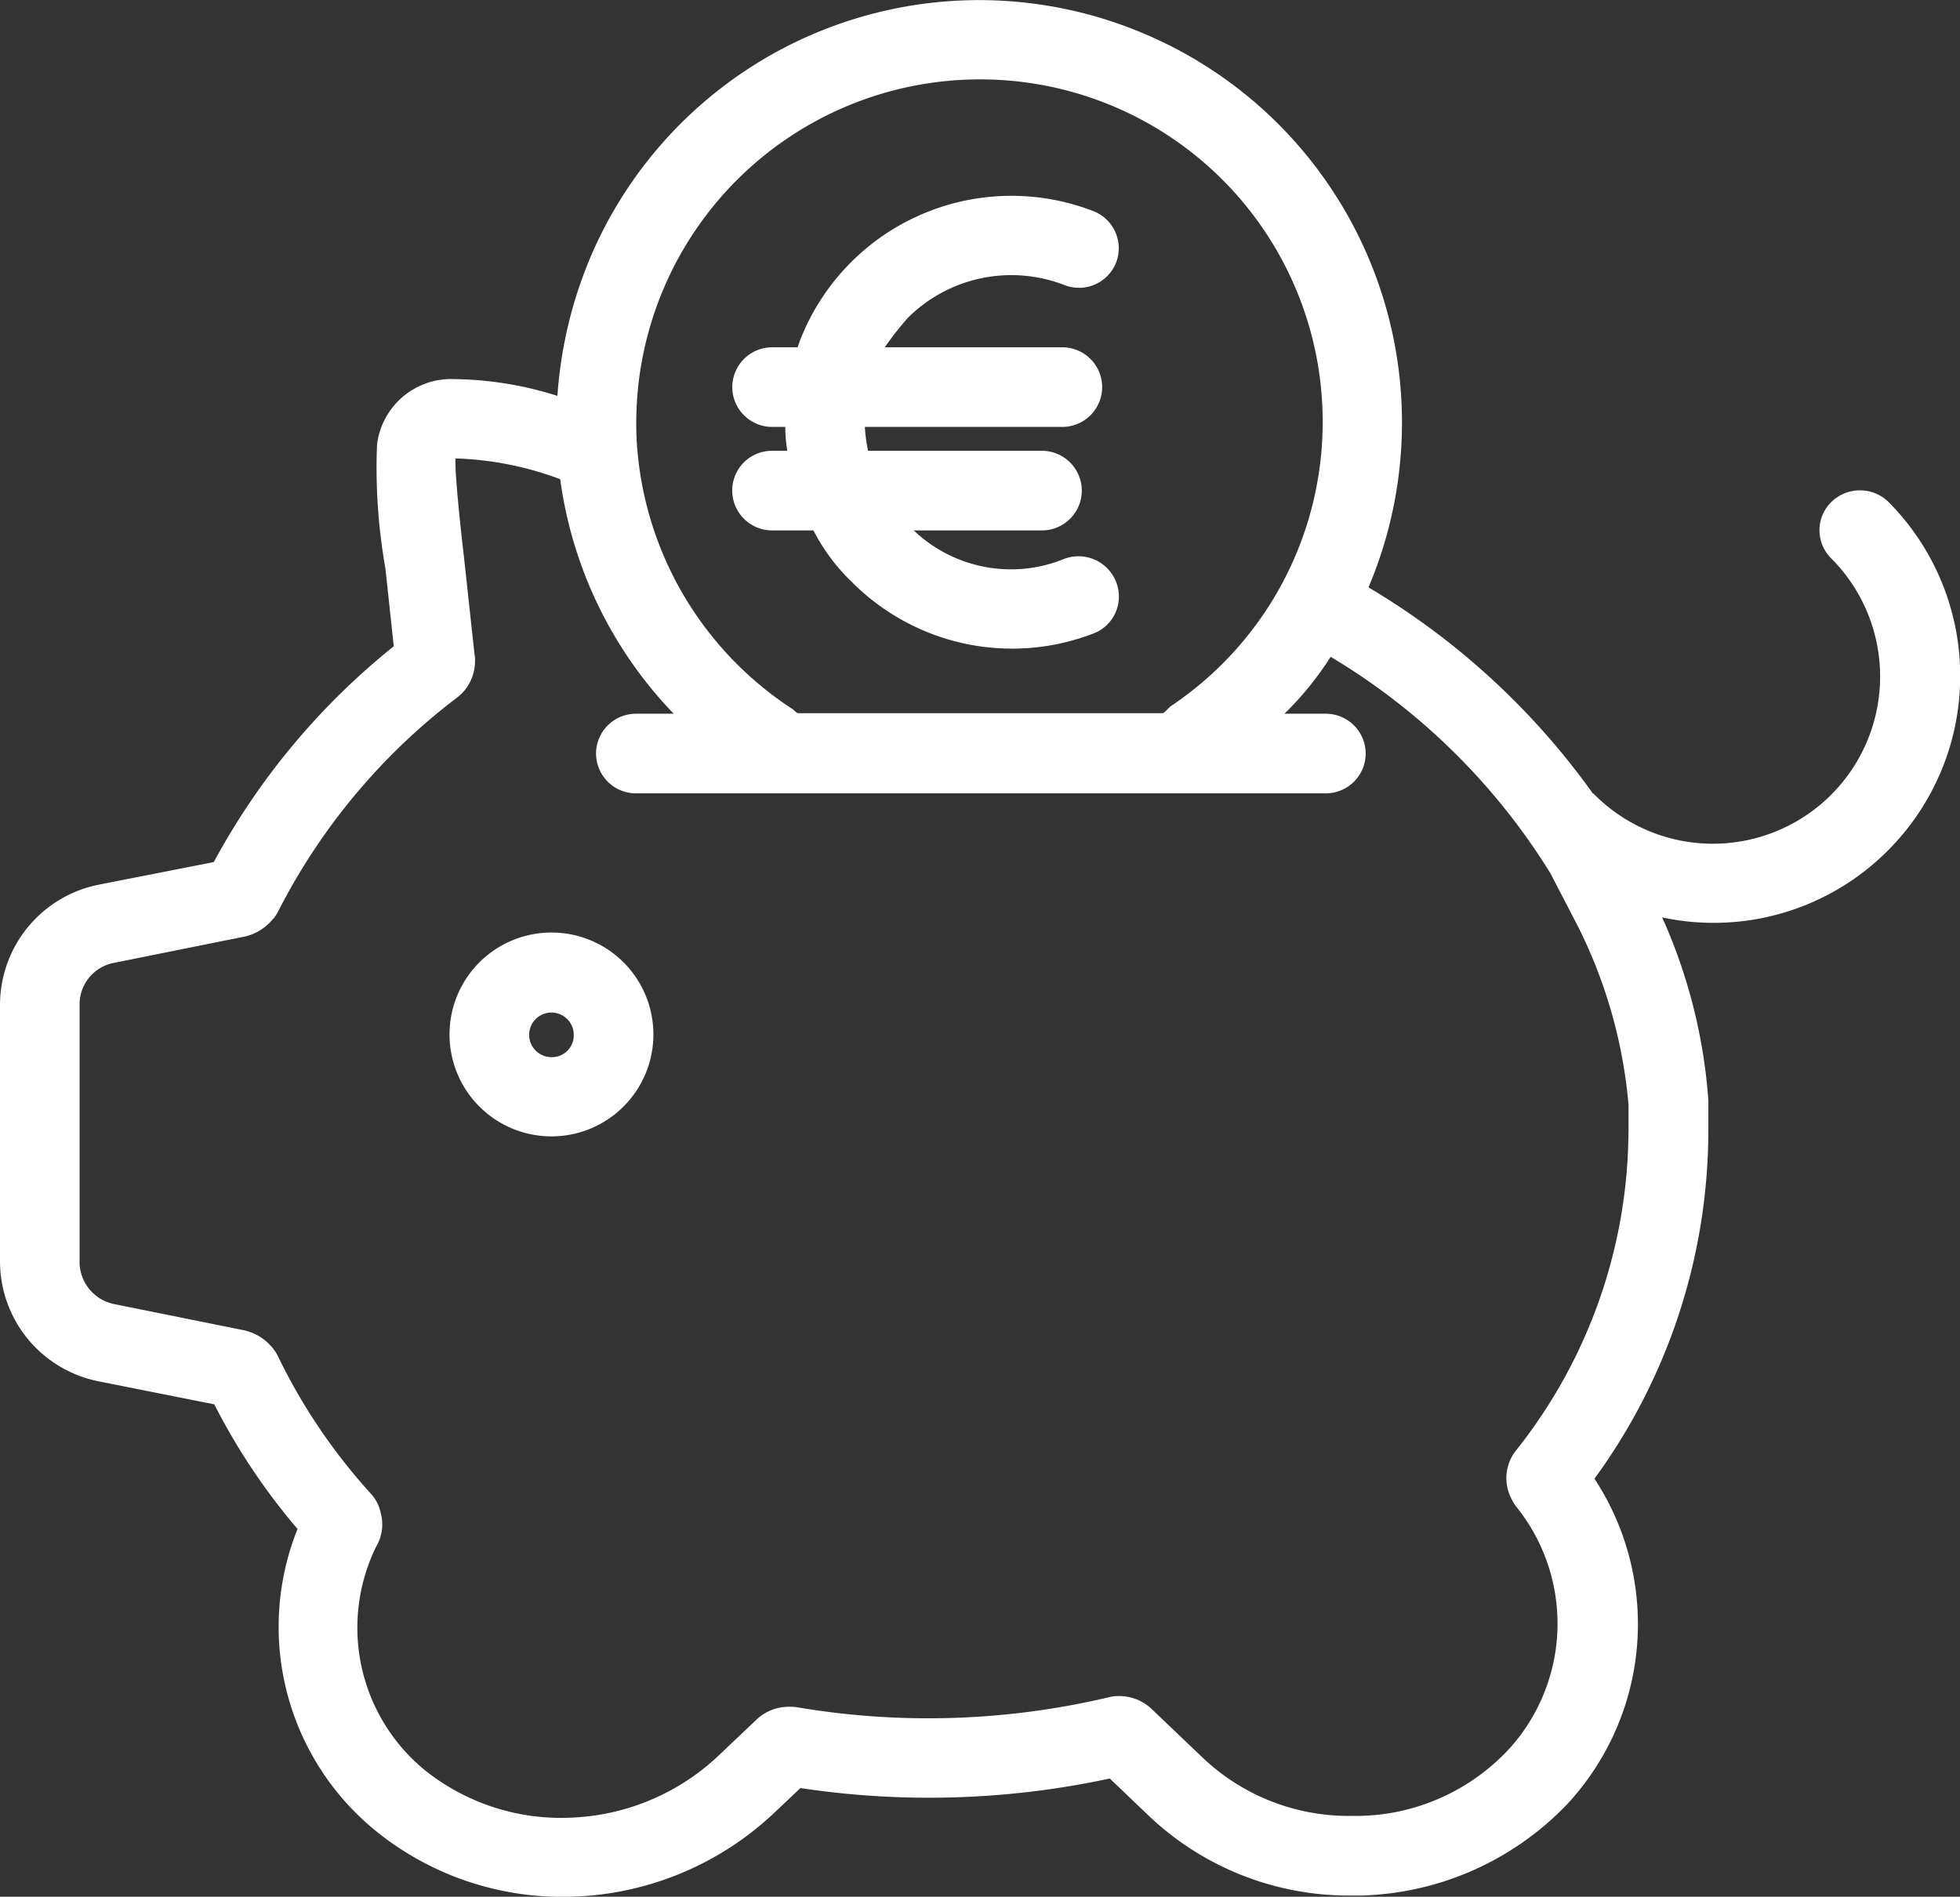
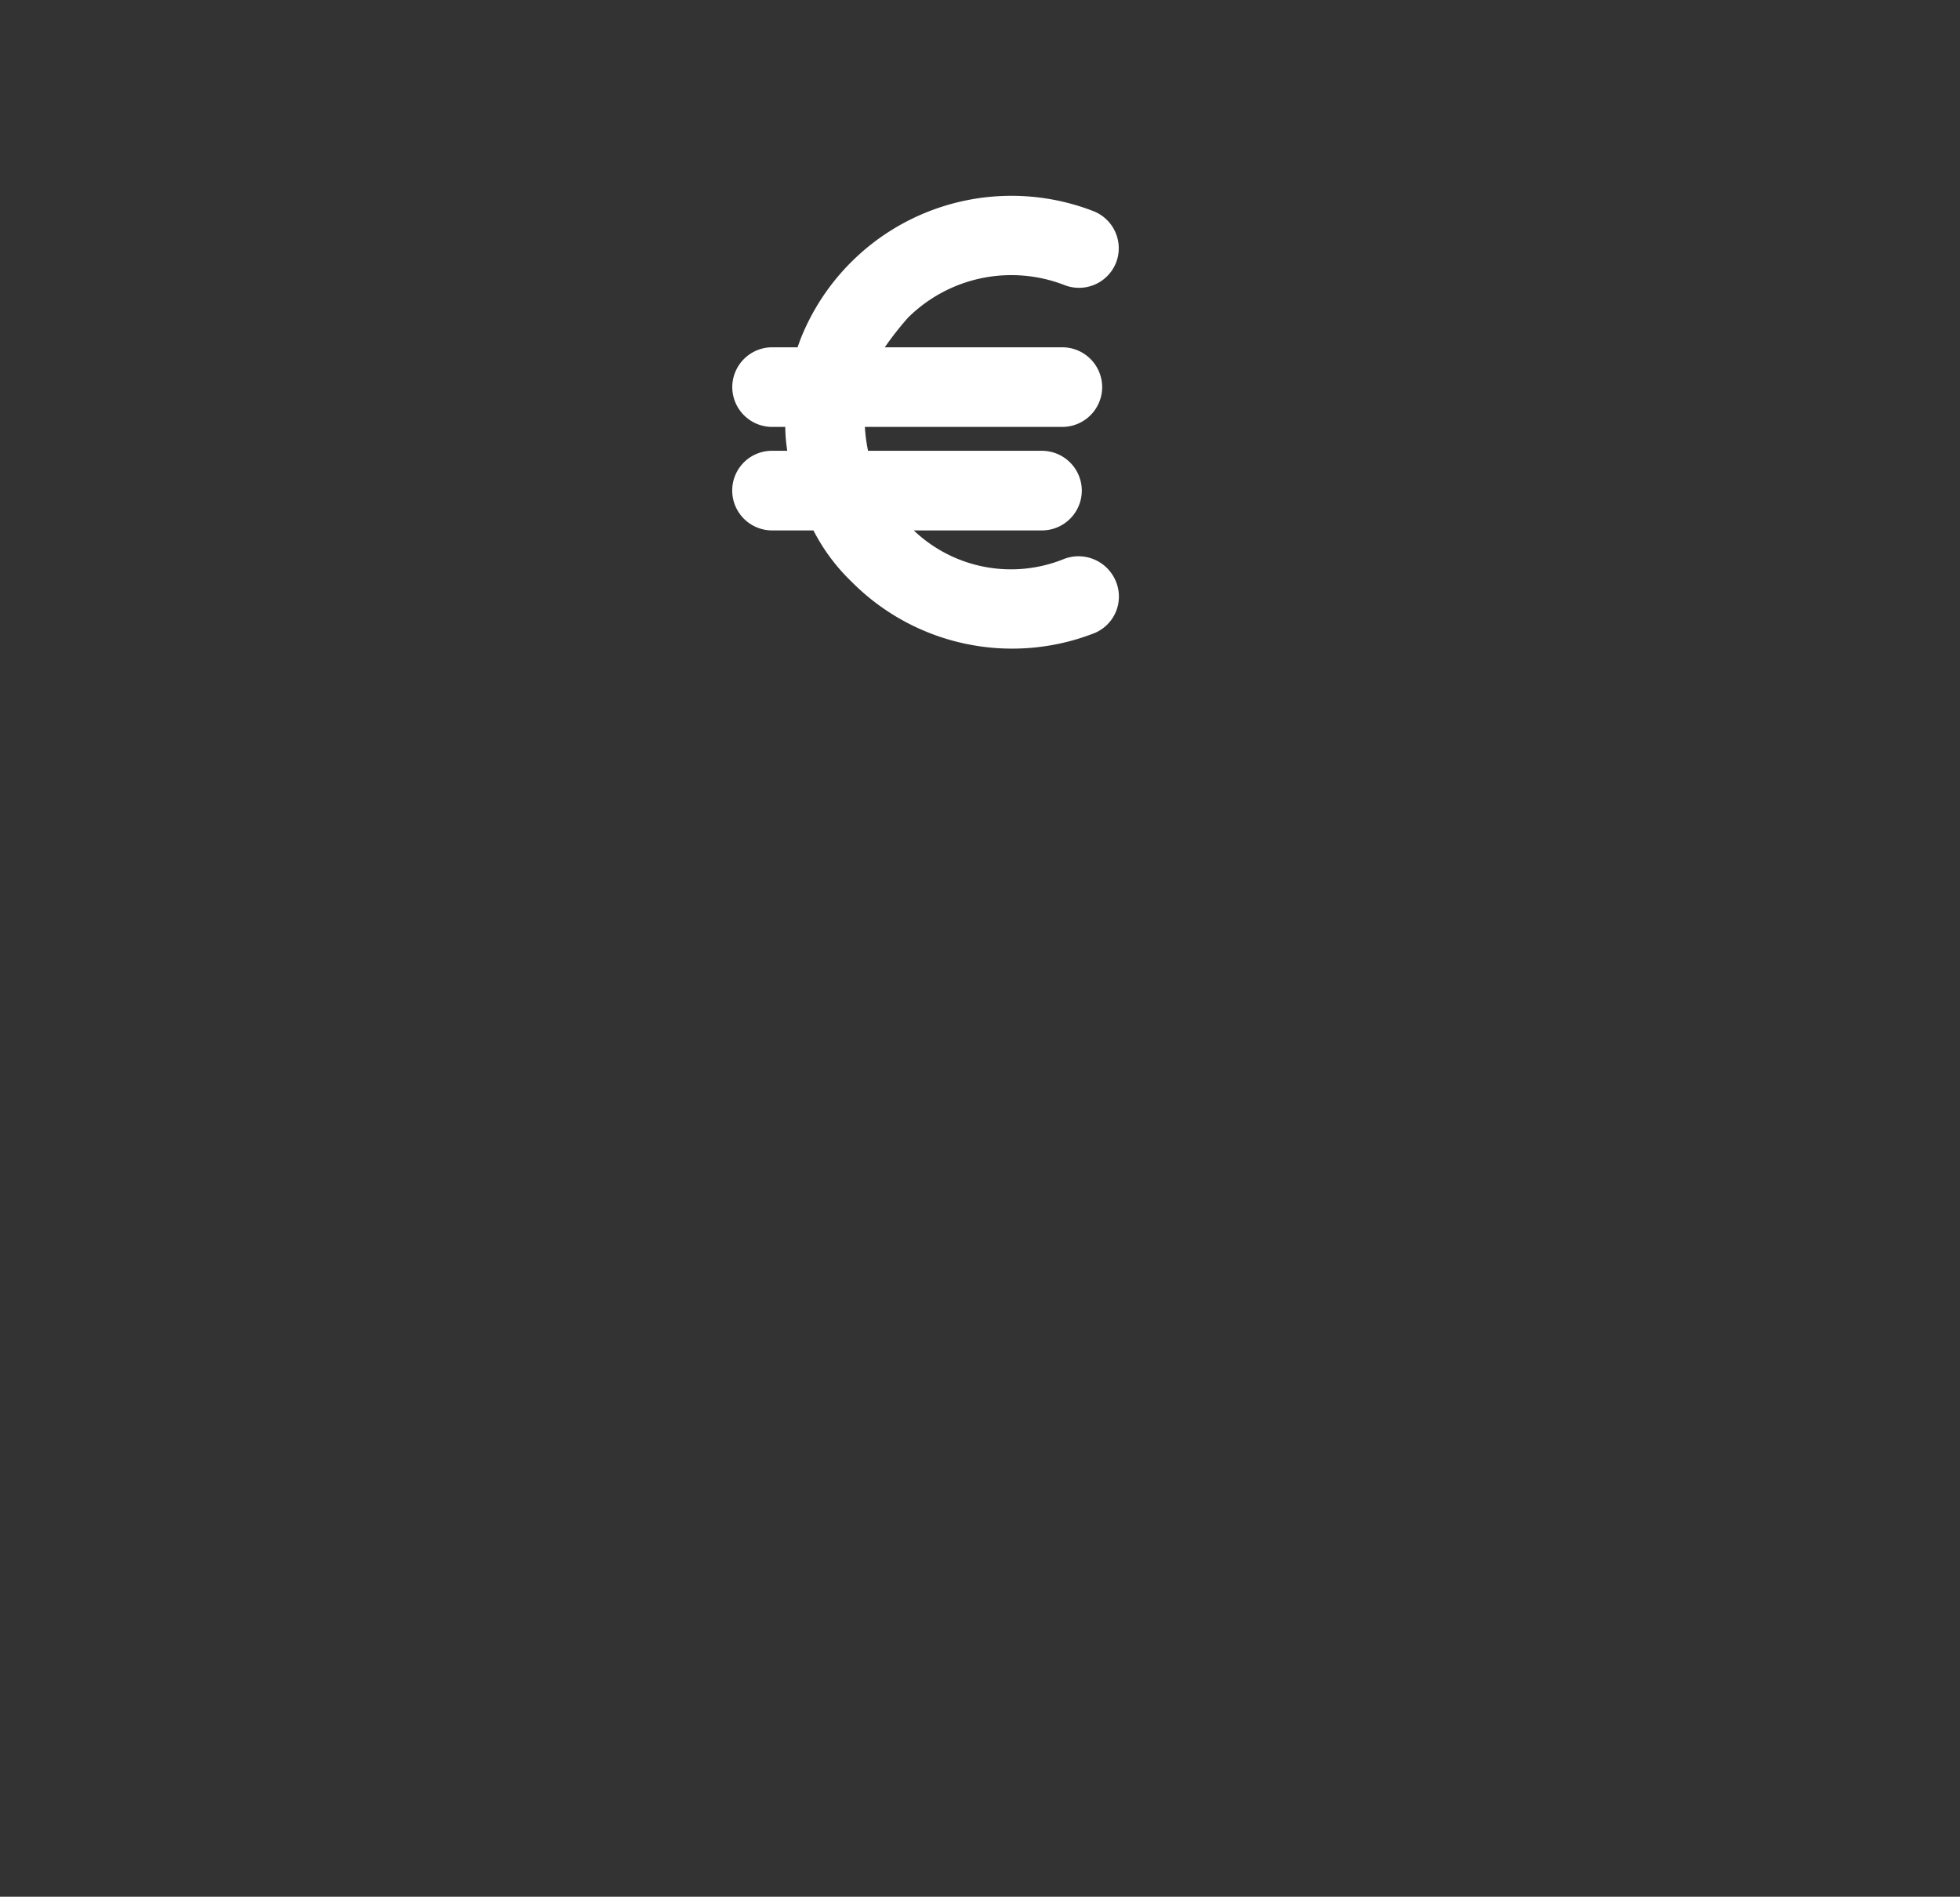
<svg xmlns="http://www.w3.org/2000/svg" width="74.372" height="71.982" viewBox="0 0 74.372 71.982">
  <rect x="0" y="0" width="74.372" height="71.982" fill="#333333" stroke="none" />
  <g id="Groupe_85" data-name="Groupe 85" transform="translate(-216 188.242)">
-     <path id="Tracé_12" data-name="Tracé 12" d="M285.483-169.184a1.5,1.5,0,0,0,0,2.13,6.347,6.347,0,0,1,0,8.974,6.347,6.347,0,0,1-8.974,0,.265.265,0,0,0-.076-.06,28,28,0,0,0-8.506-7.811,16.023,16.023,0,0,0-8.521-21.016,16.023,16.023,0,0,0-21.016,8.521,16.417,16.417,0,0,0-1.239,5.227,13.439,13.439,0,0,0-3.883-.635,2.833,2.833,0,0,0-2.961,2.478,21.814,21.814,0,0,0,.317,4.7l.317,2.961a26.807,26.807,0,0,0-6.829,8.189l-4.381.861A4.657,4.657,0,0,0,216-150.1v9.715a4.645,4.645,0,0,0,3.732,4.563l4.4.876a24.123,24.123,0,0,0,3.158,4.729,9.979,9.979,0,0,0,2.961,11.452,11.208,11.208,0,0,0,7.116,2.508,11.673,11.673,0,0,0,7.947-3.127l1.058-1a32.626,32.626,0,0,0,11.739-.363l1.5,1.435a11.026,11.026,0,0,0,7.66,3.007h.363a11.225,11.225,0,0,0,7.826-3.46,10.048,10.048,0,0,0,1.042-12.359,22.454,22.454,0,0,0,4.321-13.174v-1.194a20.478,20.478,0,0,0-1.753-6.935,9.322,9.322,0,0,0,8.566-2.538,9.369,9.369,0,0,0,.015-13.235l-.015-.015A1.552,1.552,0,0,0,285.483-169.184Zm-32.317-16.045a12.992,12.992,0,0,1,13.023,12.963,12.97,12.97,0,0,1-5.756,10.818c-.121.091-.242.272-.332.272H246.292c-.06,0-.136-.091-.212-.151a13.043,13.043,0,0,1-5.907-9.987c-.03-.347-.03-.65-.03-.922A13.038,13.038,0,0,1,253.166-185.229Zm24.626,39.946a19.59,19.59,0,0,1-4.23,12.041,1.693,1.693,0,0,0-.181,1.934,1.3,1.3,0,0,0,.151.242,7.072,7.072,0,0,1-.287,9.216,7.944,7.944,0,0,1-5.711,2.523h-.287a8.039,8.039,0,0,1-5.575-2.176l-1.964-1.873a1.789,1.789,0,0,0-1.284-.5,1.371,1.371,0,0,0-.347.045,29.787,29.787,0,0,1-11.845.378,1.466,1.466,0,0,0-.257-.015,1.765,1.765,0,0,0-1.284.5l-1.481,1.405a8.628,8.628,0,0,1-5.515,2.3,8.274,8.274,0,0,1-5.575-1.8,6.991,6.991,0,0,1-1.843-8.491,1.652,1.652,0,0,0,.166-1.284,1.519,1.519,0,0,0-.363-.71,21.96,21.96,0,0,1-3.535-5.227,1.533,1.533,0,0,0-.287-.408,1.9,1.9,0,0,0-1.073-.589l-4.865-.982a1.634,1.634,0,0,1-1.3-1.6V-150.1a1.6,1.6,0,0,1,1.3-1.6l4.88-.982a1.9,1.9,0,0,0,1.073-.589,1.46,1.46,0,0,0,.287-.393,23.658,23.658,0,0,1,6.814-8.128c.045-.045.091-.076.136-.121a1.753,1.753,0,0,0,.514-1.3.62.62,0,0,0-.015-.166l-.393-3.626c-.136-1.163-.363-3.263-.332-3.837h.06a12.3,12.3,0,0,1,3.913.786,15.9,15.9,0,0,0,4.306,8.9h-1.435a1.515,1.515,0,0,0-1.511,1.511,1.515,1.515,0,0,0,1.511,1.511H266.31a1.515,1.515,0,0,0,1.511-1.511,1.515,1.515,0,0,0-1.511-1.511h-1.571a12.053,12.053,0,0,0,1.753-2.16,24.676,24.676,0,0,1,8.34,8.219l1.073,2.07a18.708,18.708,0,0,1,1.889,6.708v1.042Z" transform="translate(0 0)" fill="#fff" />
-     <path id="Tracé_13" data-name="Tracé 13" d="M332.768,46a3.868,3.868,0,1,0,3.868,3.868A3.865,3.865,0,0,0,332.768,46Zm0,4.729a.846.846,0,1,1,.846-.846A.826.826,0,0,1,332.768,50.729Z" transform="translate(-95.843 -198.852)" fill="#fff" />
    <path id="Tracé_14" data-name="Tracé 14" d="M399.9-127.886a1.515,1.515,0,0,0,1.511,1.511h1.571a7.367,7.367,0,0,0,1.45,1.949,8.576,8.576,0,0,0,9.171,1.964,1.5,1.5,0,0,0,.861-1.964,1.533,1.533,0,0,0-1.949-.876,5.345,5.345,0,0,1-5.726-1.073h4.865a1.515,1.515,0,0,0,1.511-1.511,1.515,1.515,0,0,0-1.511-1.511h-6.6a6.215,6.215,0,0,1-.121-.906h7.494a1.515,1.515,0,0,0,1.511-1.511,1.515,1.515,0,0,0-1.511-1.511h-6.738a12.14,12.14,0,0,1,.876-1.118,5.567,5.567,0,0,1,5.953-1.239,1.512,1.512,0,0,0,1.949-.861,1.512,1.512,0,0,0-.861-1.949,8.608,8.608,0,0,0-11.135,4.91c-.03.091-.06.166-.091.257h-.967a1.515,1.515,0,0,0-1.511,1.511,1.515,1.515,0,0,0,1.511,1.511h.5a6.112,6.112,0,0,0,.076.906h-.574A1.506,1.506,0,0,0,399.9-127.886Z" transform="translate(-156.116 -41.737)" fill="#fff" />
  </g>
</svg>